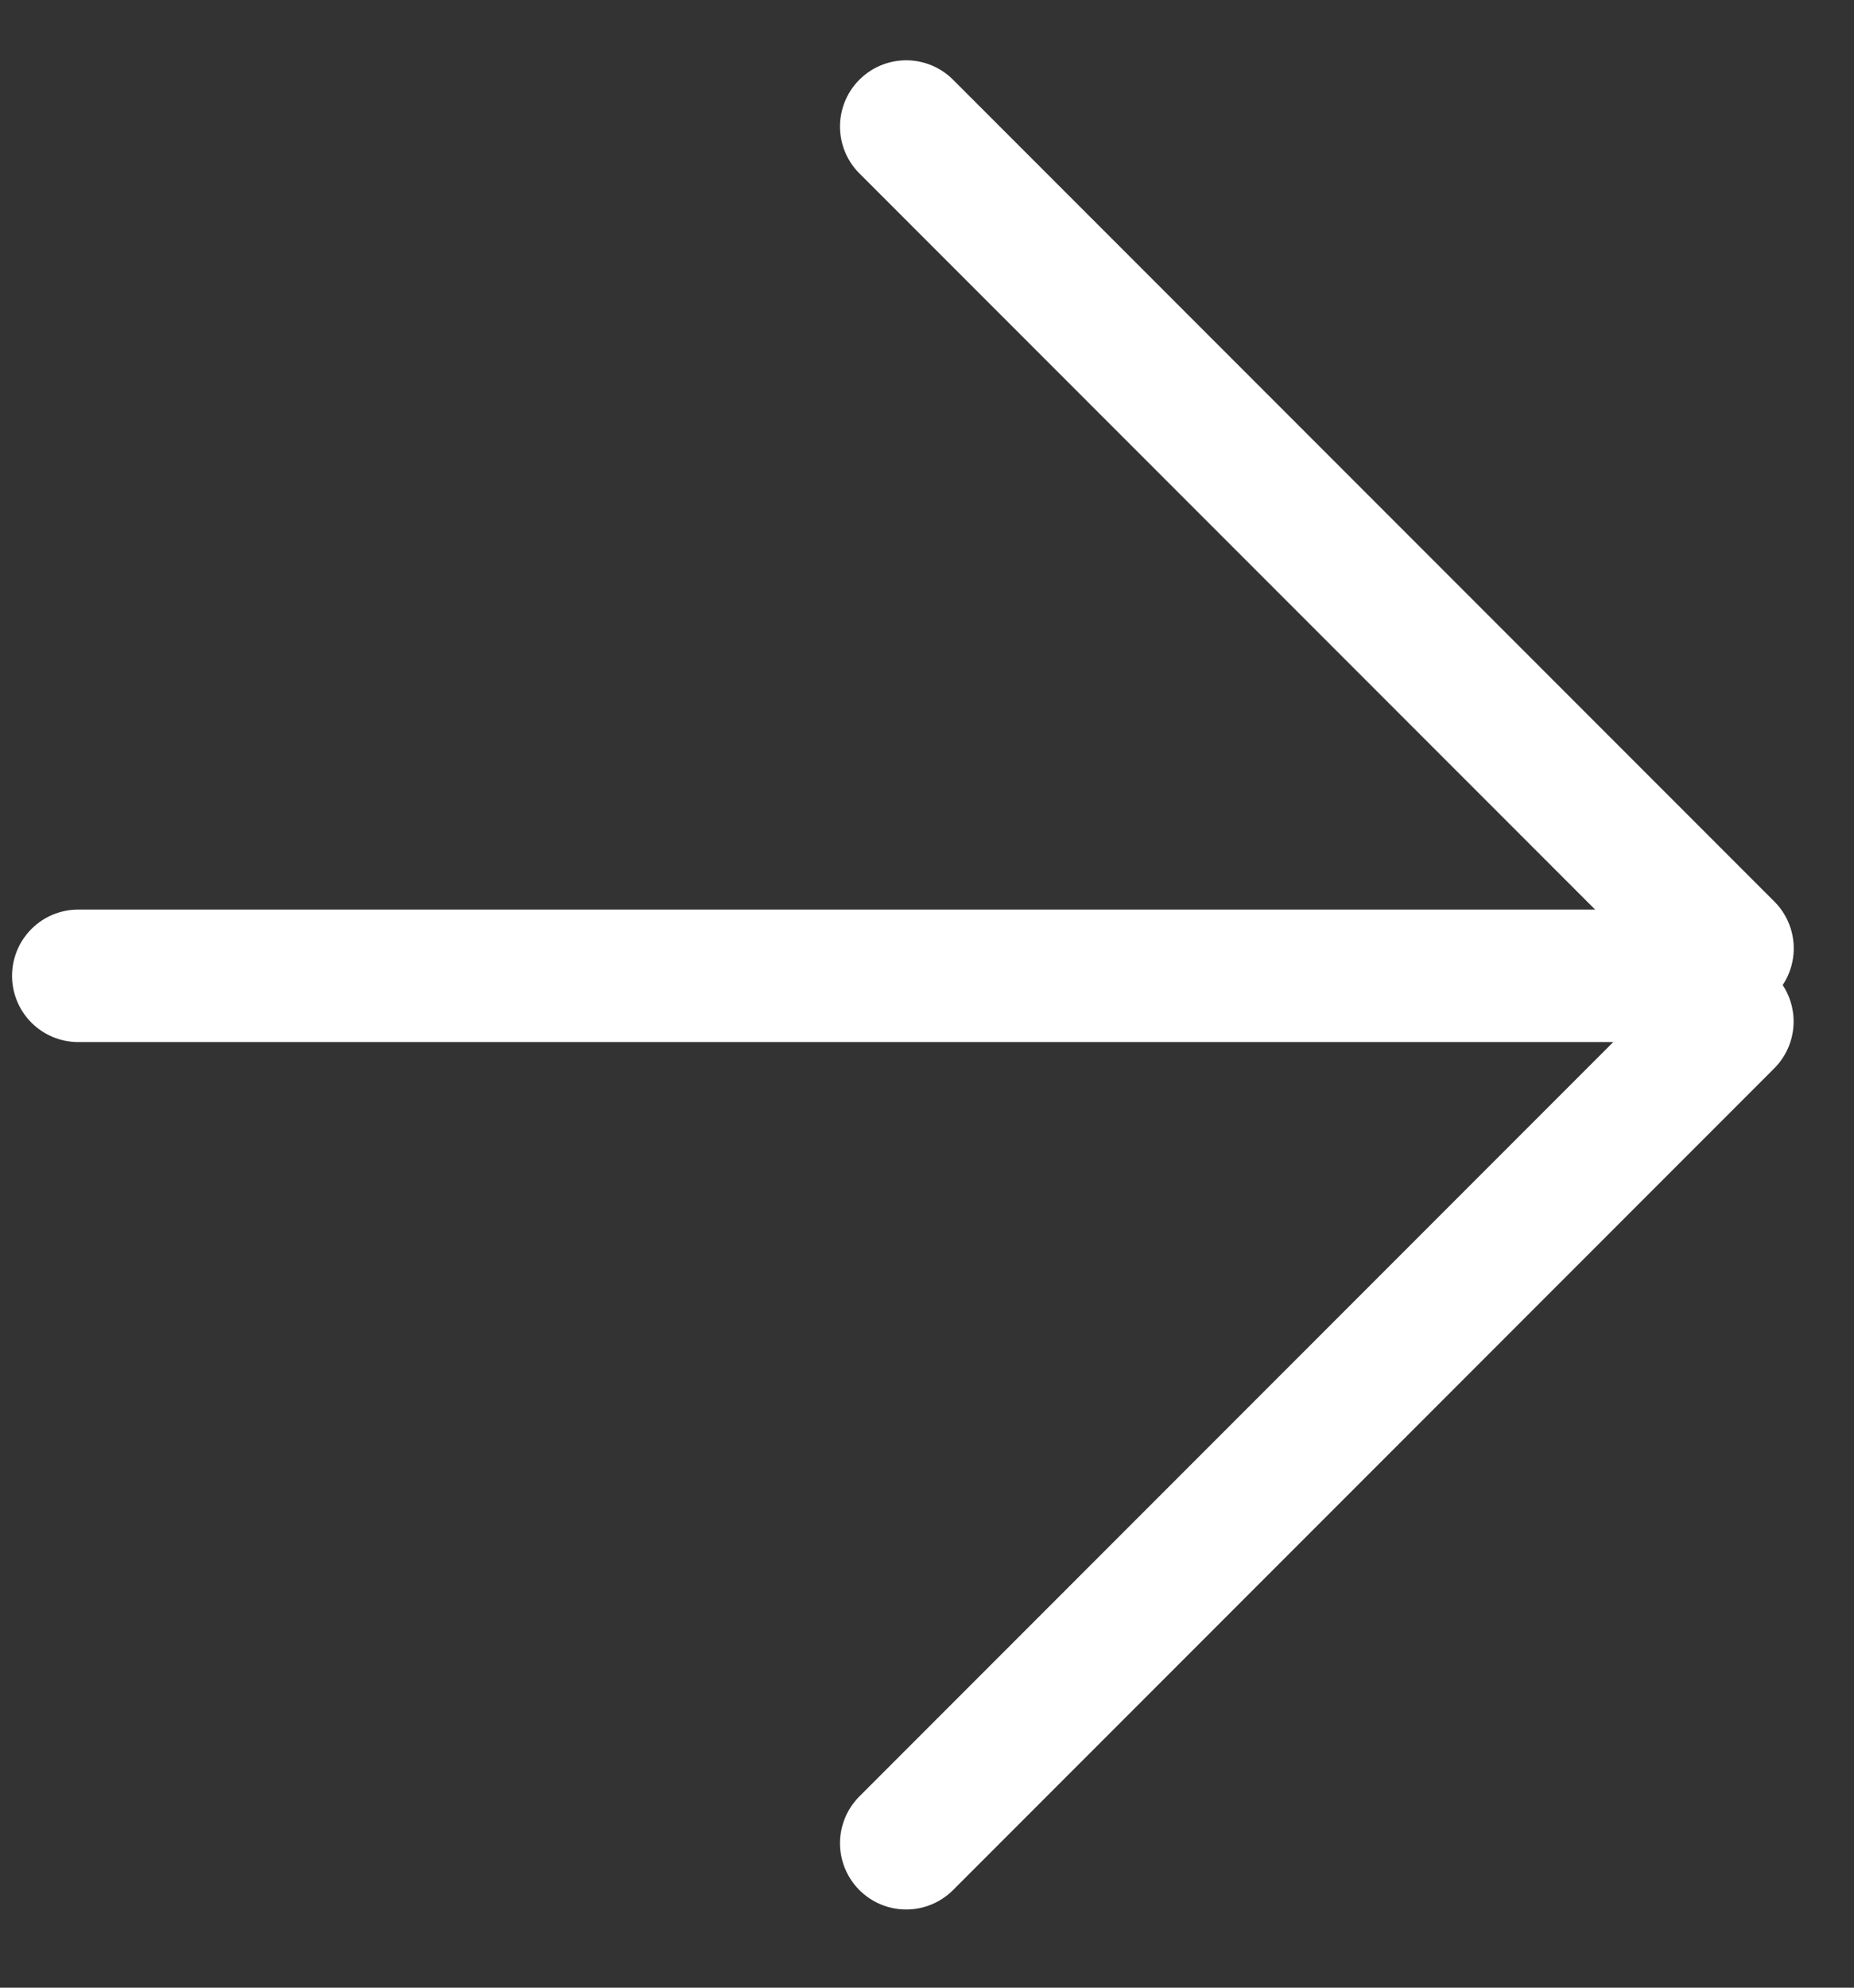
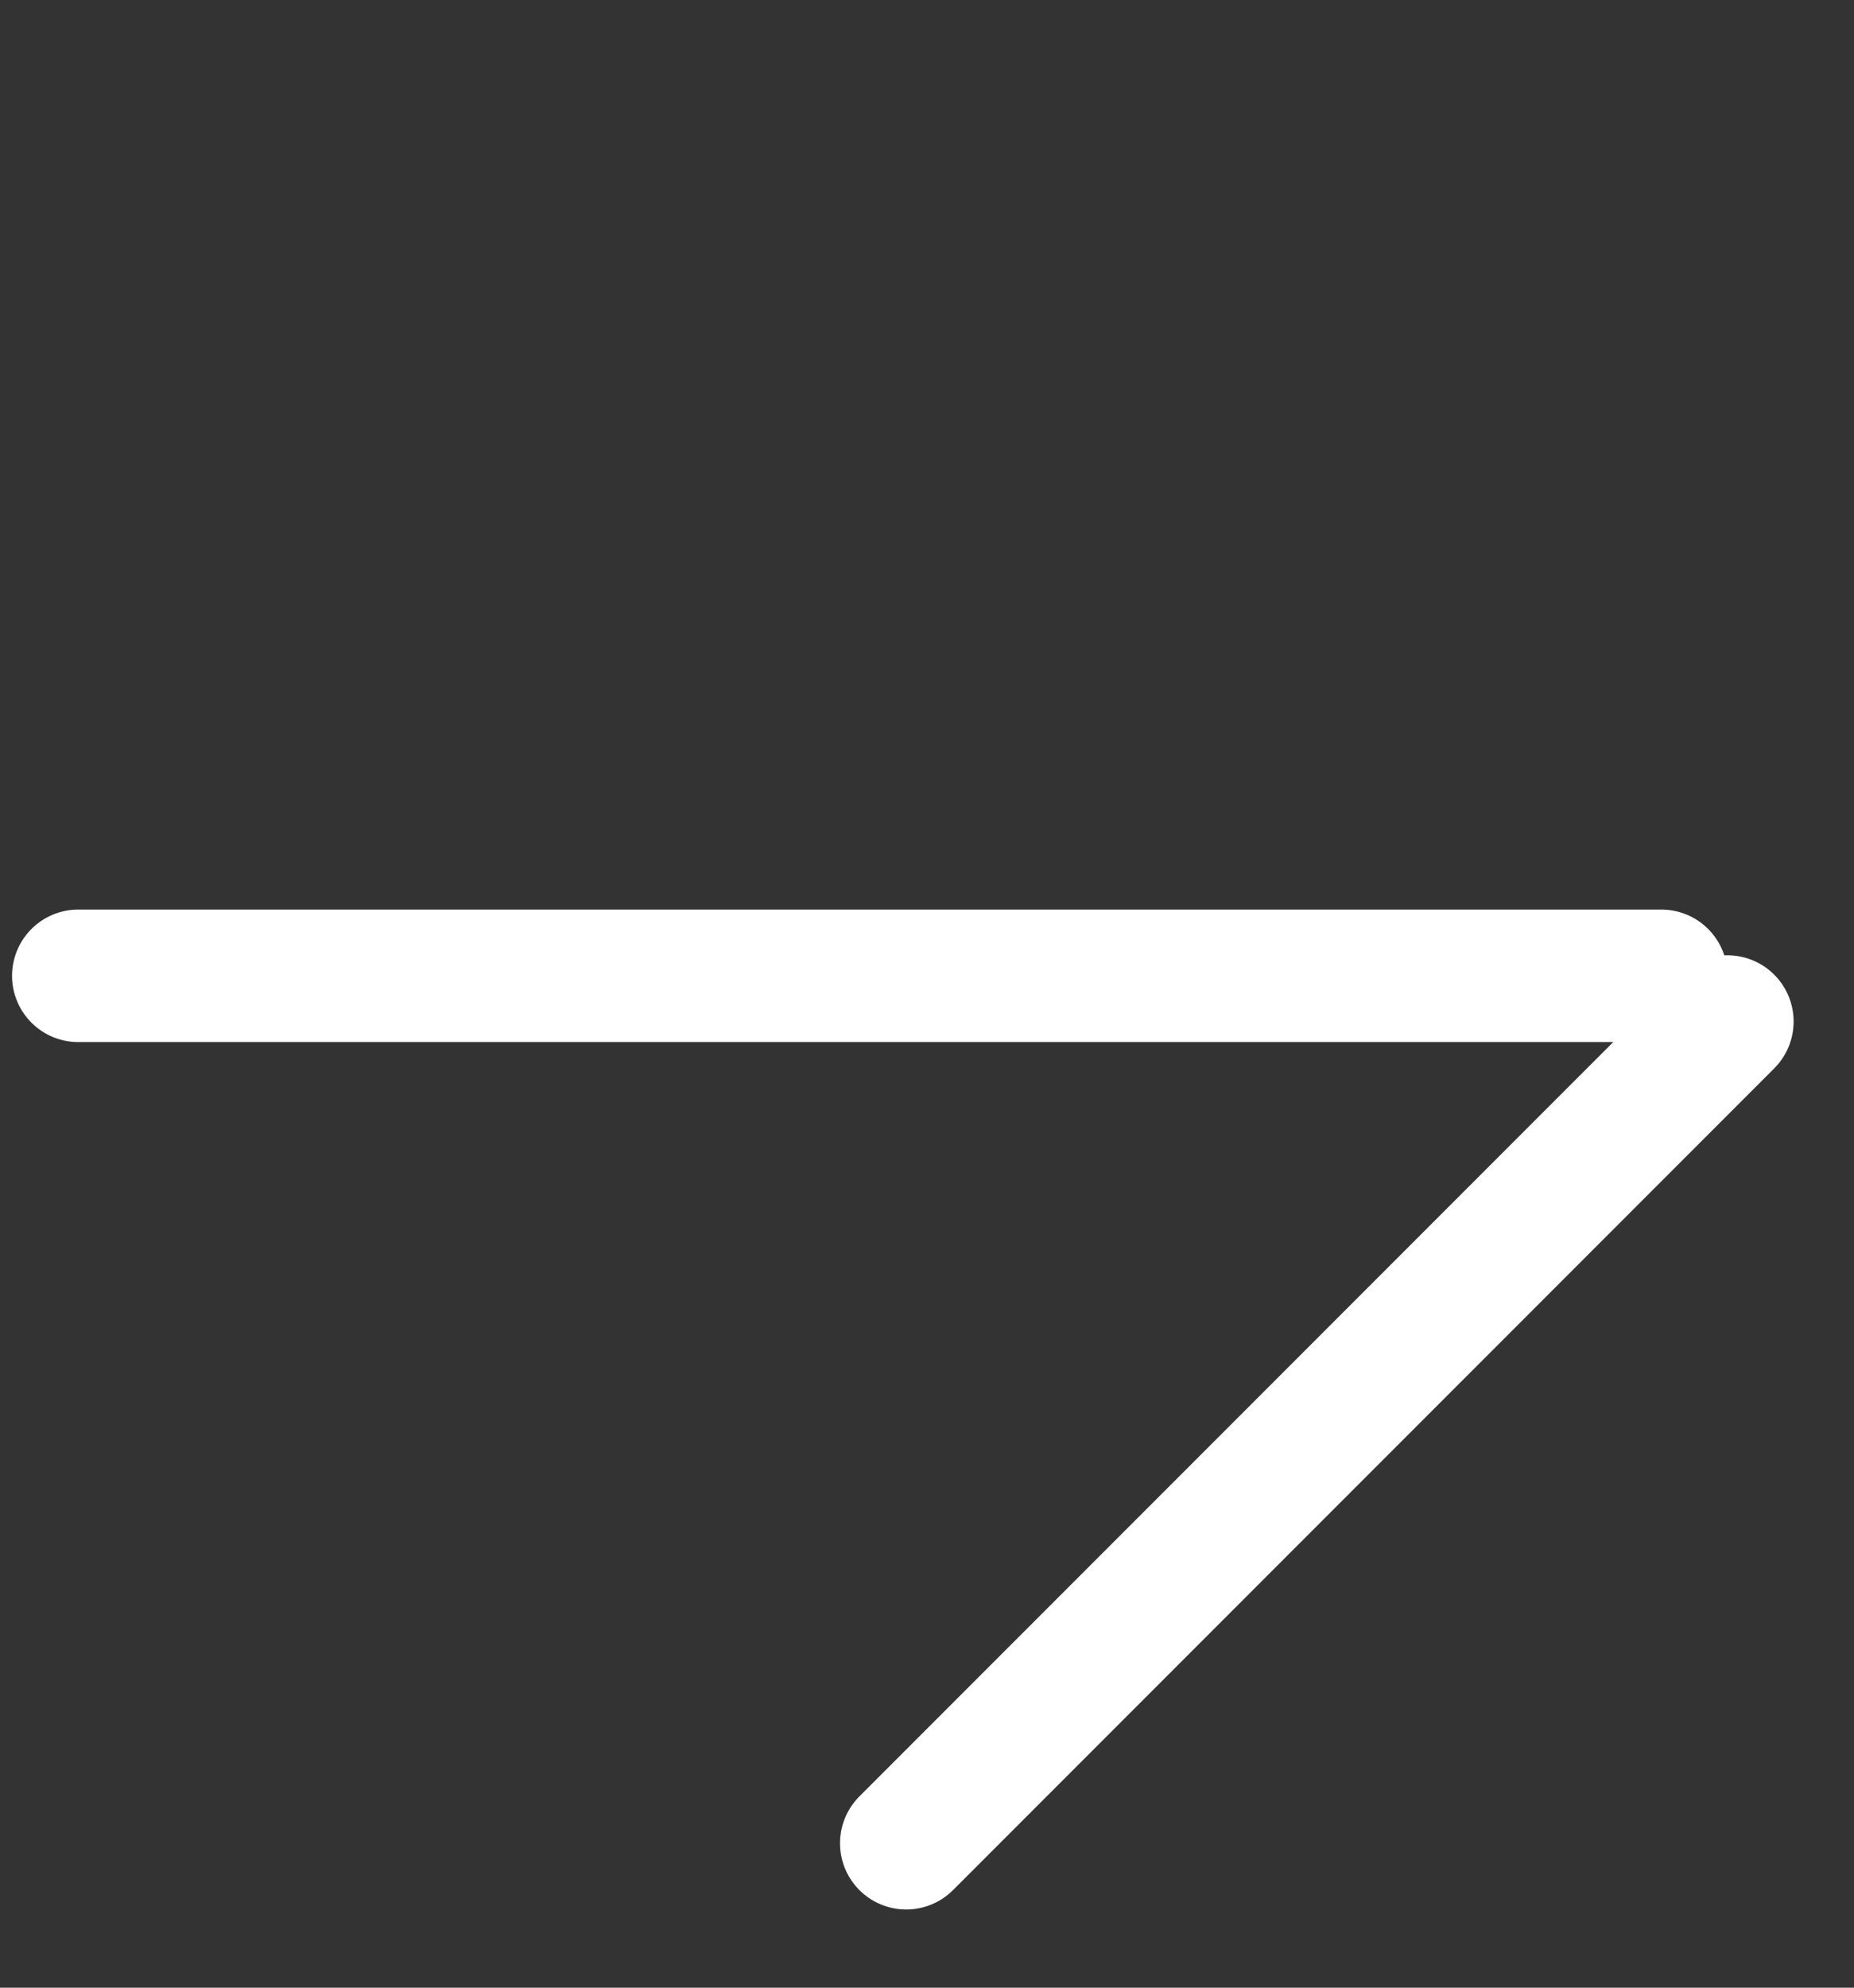
<svg xmlns="http://www.w3.org/2000/svg" width="14" height="15" viewBox="0 0 14 15" fill="none">
  <rect x="0" y="0" width="14" height="15" fill="#333333" stroke="none" />
  <line x1="0.591" y1="7.364" x2="12.545" y2="7.364" stroke="#fff" stroke-linecap="round" />
-   <line x1="6.843" y1="0.955" x2="13.045" y2="7.157" stroke="#fff" stroke-linecap="round" />
  <line x1="0.5" y1="-0.5" x2="9.271" y2="-0.5" transform="matrix(0.707 -0.707 -0.707 -0.707 6.136 13.91)" stroke="#fff" stroke-linecap="round" />
</svg>